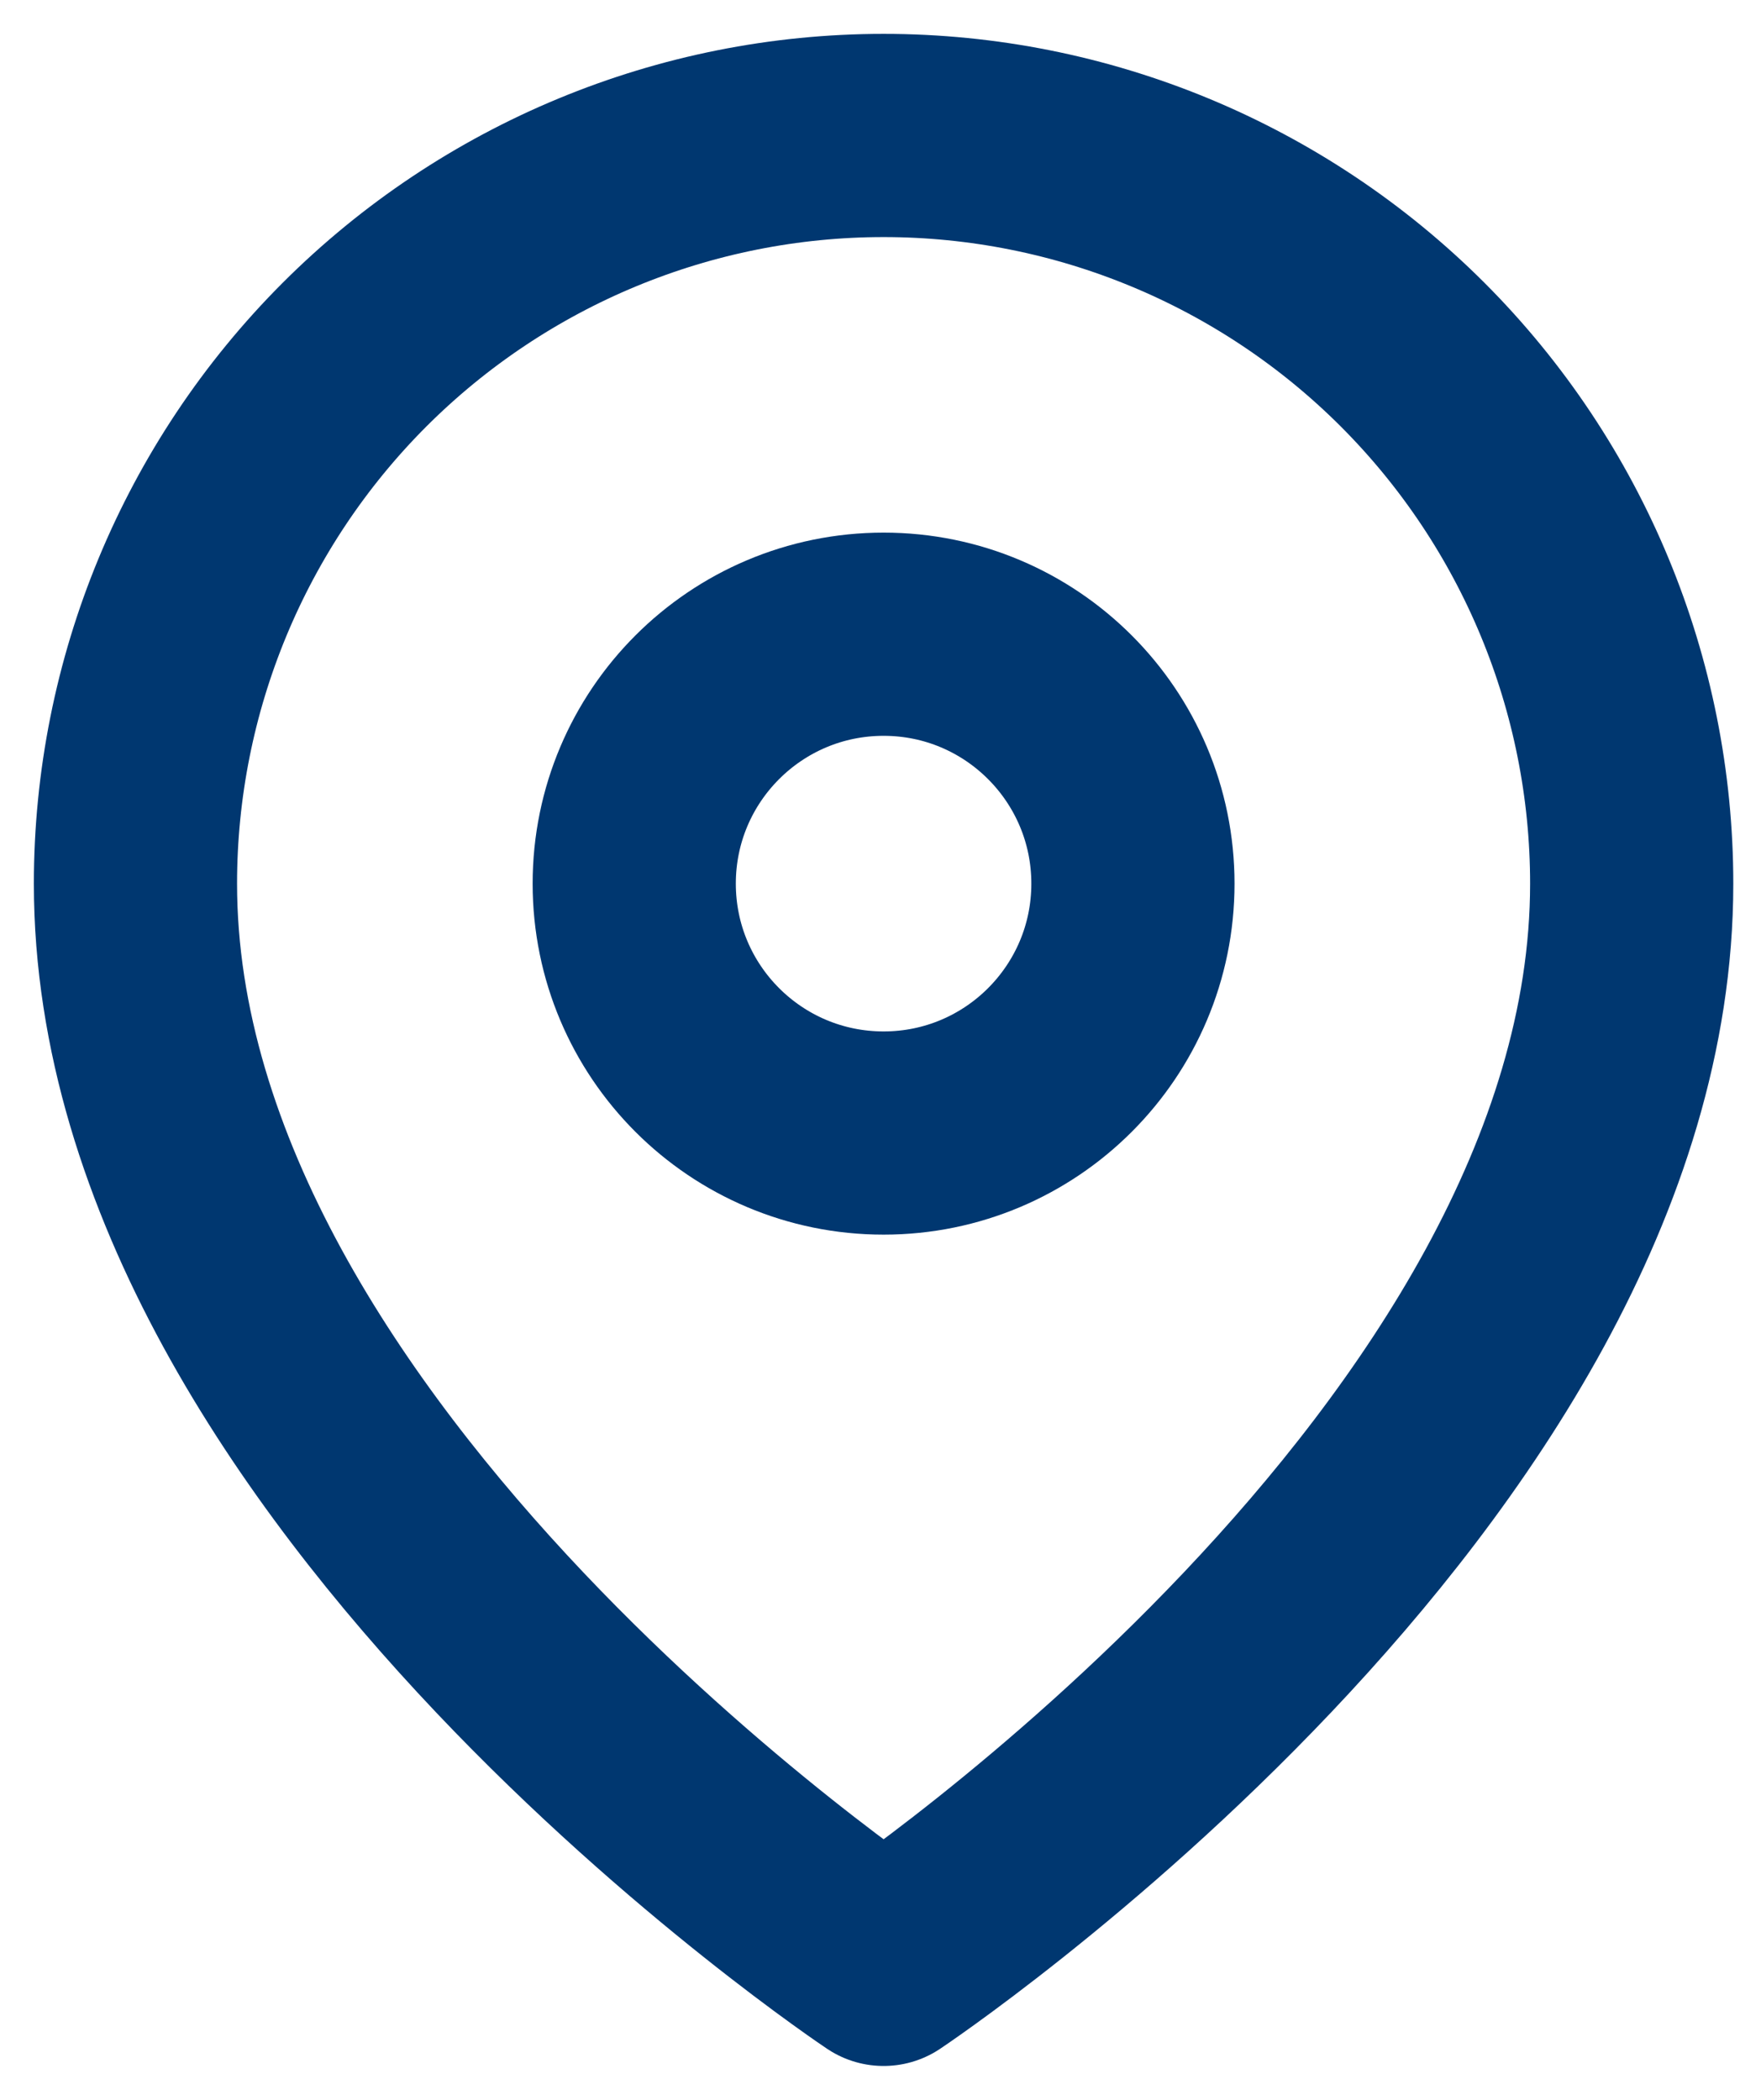
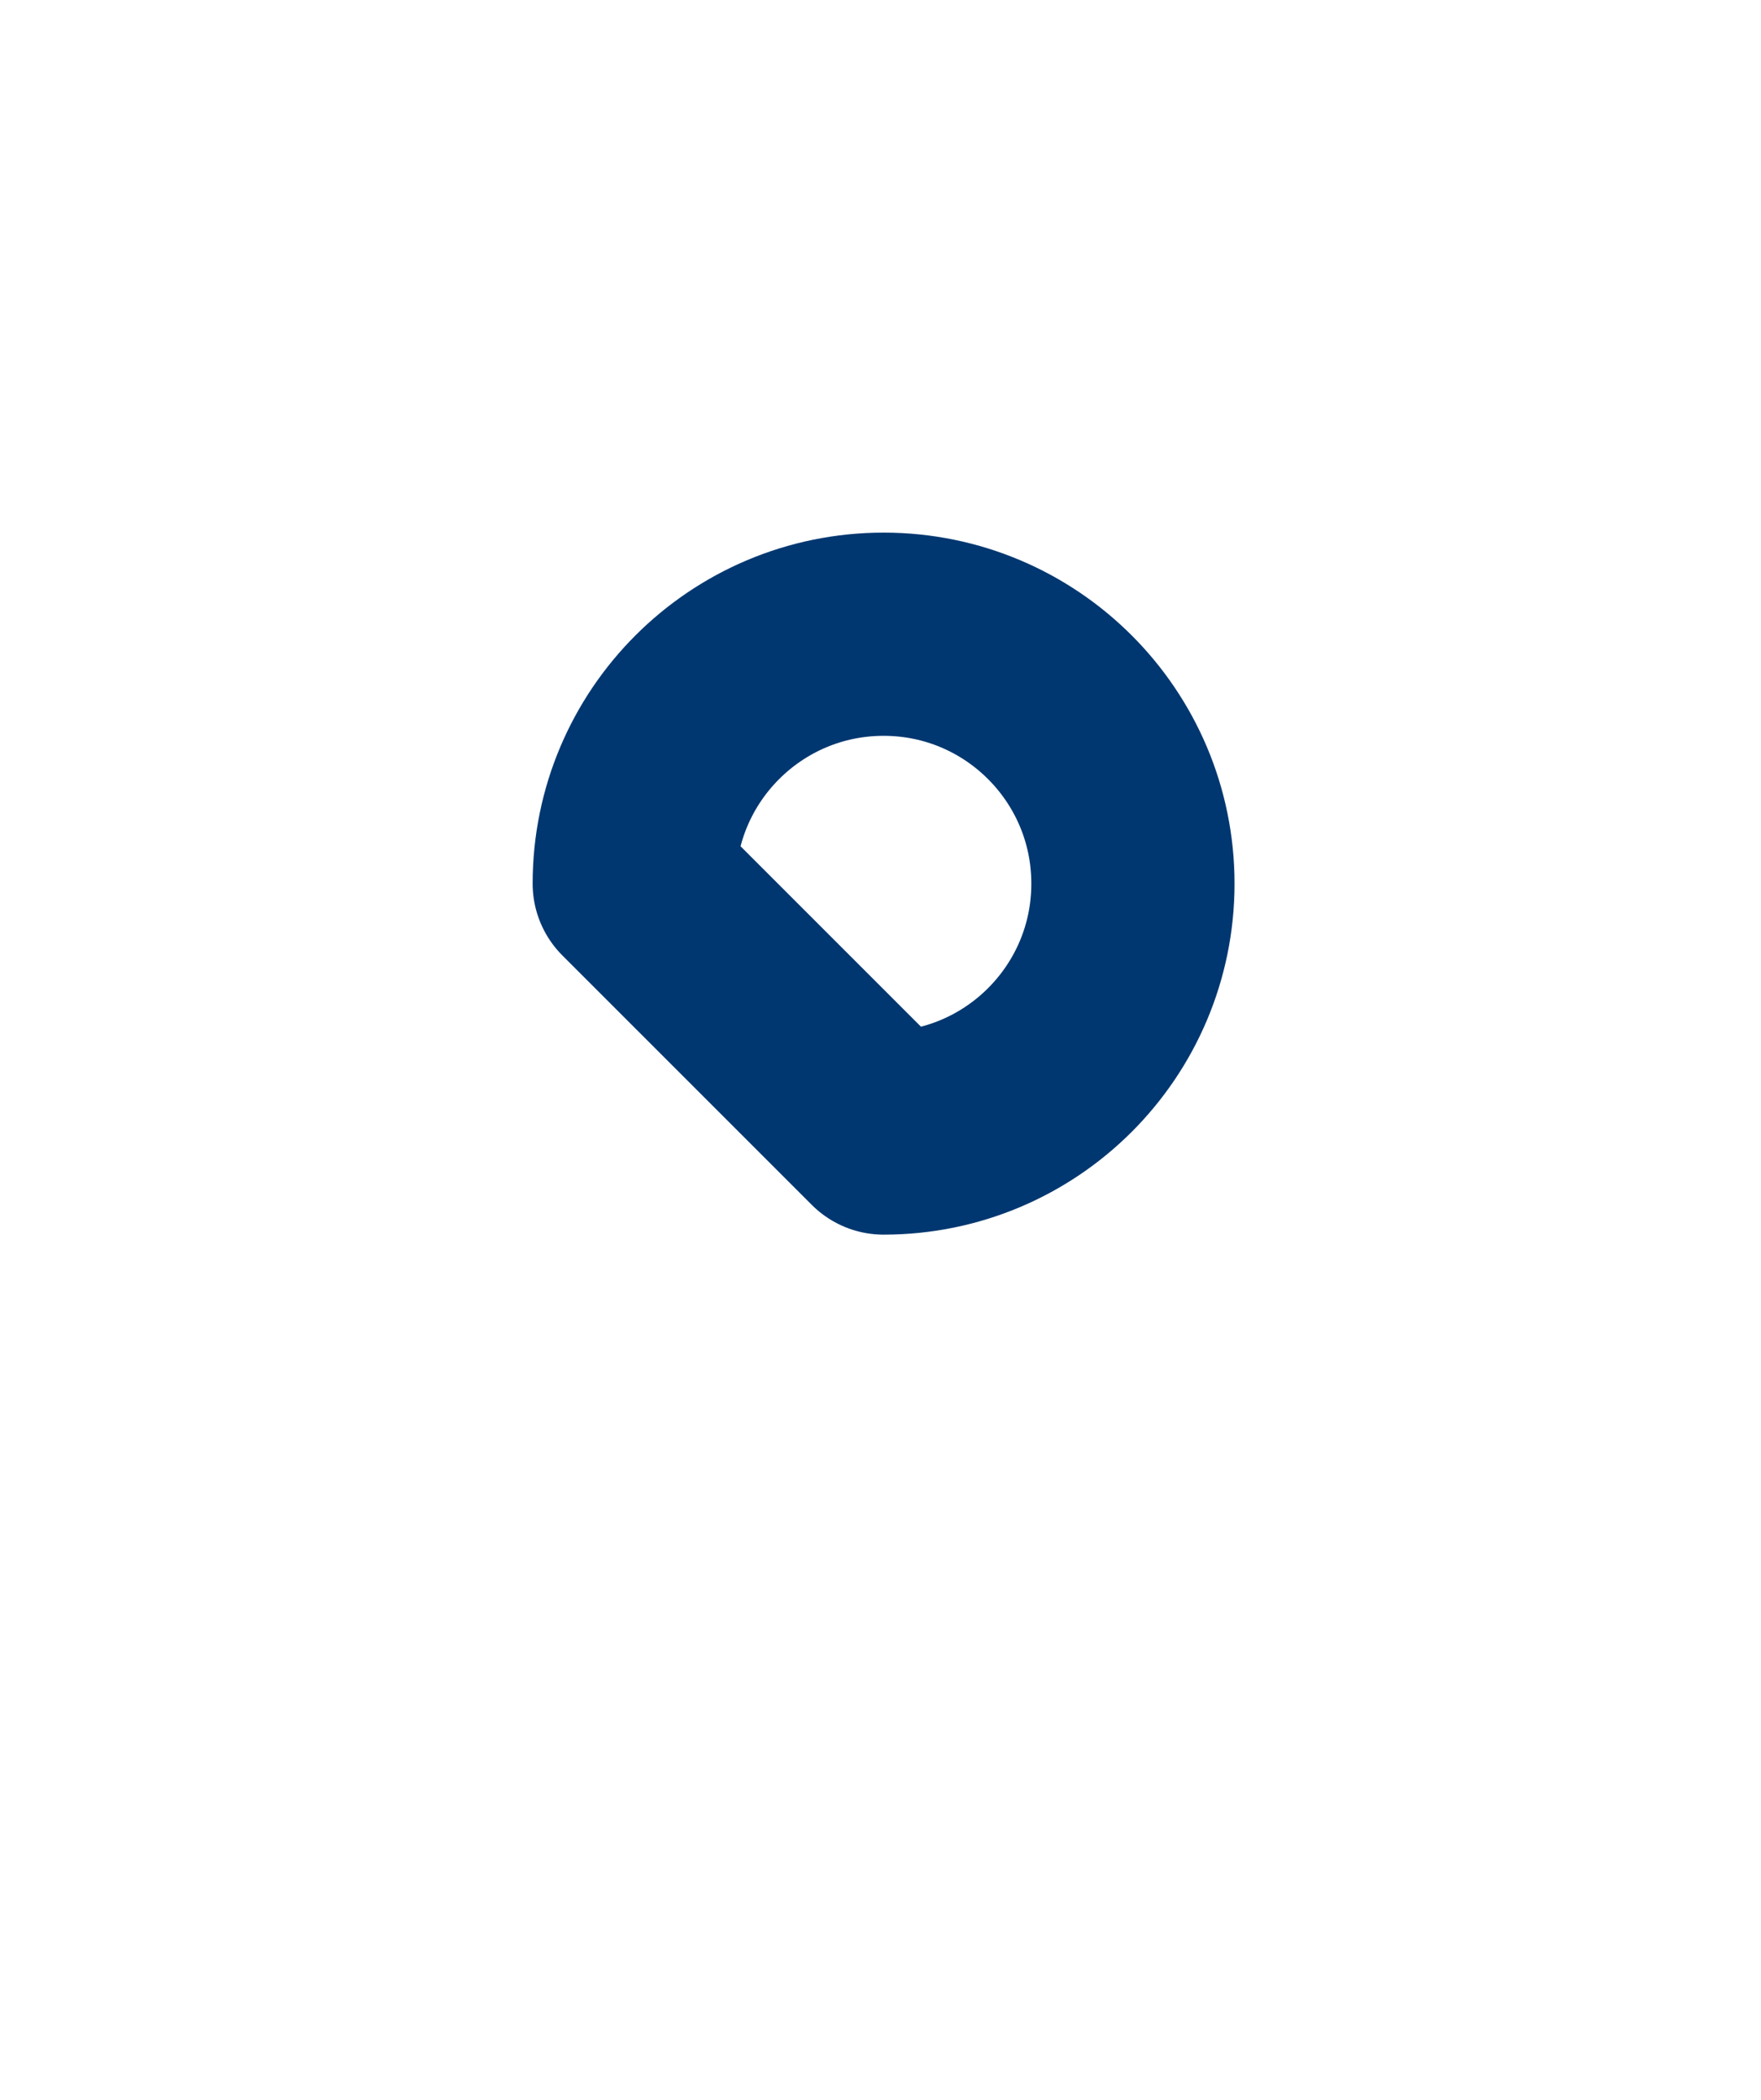
<svg xmlns="http://www.w3.org/2000/svg" width="26" height="31" viewBox="0 0 26 31" fill="none">
-   <path d="M24.091 13.046C24.091 21.636 13.046 29 13.046 29C13.046 29 2 21.636 2 13.046C2 10.116 3.164 7.307 5.235 5.235C7.307 3.164 10.116 2 13.046 2C15.975 2 18.784 3.164 20.856 5.235C22.927 7.307 24.091 10.116 24.091 13.046Z" stroke="#003770" stroke-width="3" stroke-linecap="round" stroke-linejoin="round" />
-   <path d="M13.046 16.727C15.079 16.727 16.727 15.079 16.727 13.045C16.727 11.012 15.079 9.363 13.046 9.363C11.012 9.363 9.364 11.012 9.364 13.045C9.364 15.079 11.012 16.727 13.046 16.727Z" stroke="#003770" stroke-width="3" stroke-linecap="round" stroke-linejoin="round" />
+   <path d="M13.046 16.727C15.079 16.727 16.727 15.079 16.727 13.045C16.727 11.012 15.079 9.363 13.046 9.363C11.012 9.363 9.364 11.012 9.364 13.045Z" stroke="#003770" stroke-width="3" stroke-linecap="round" stroke-linejoin="round" />
</svg>